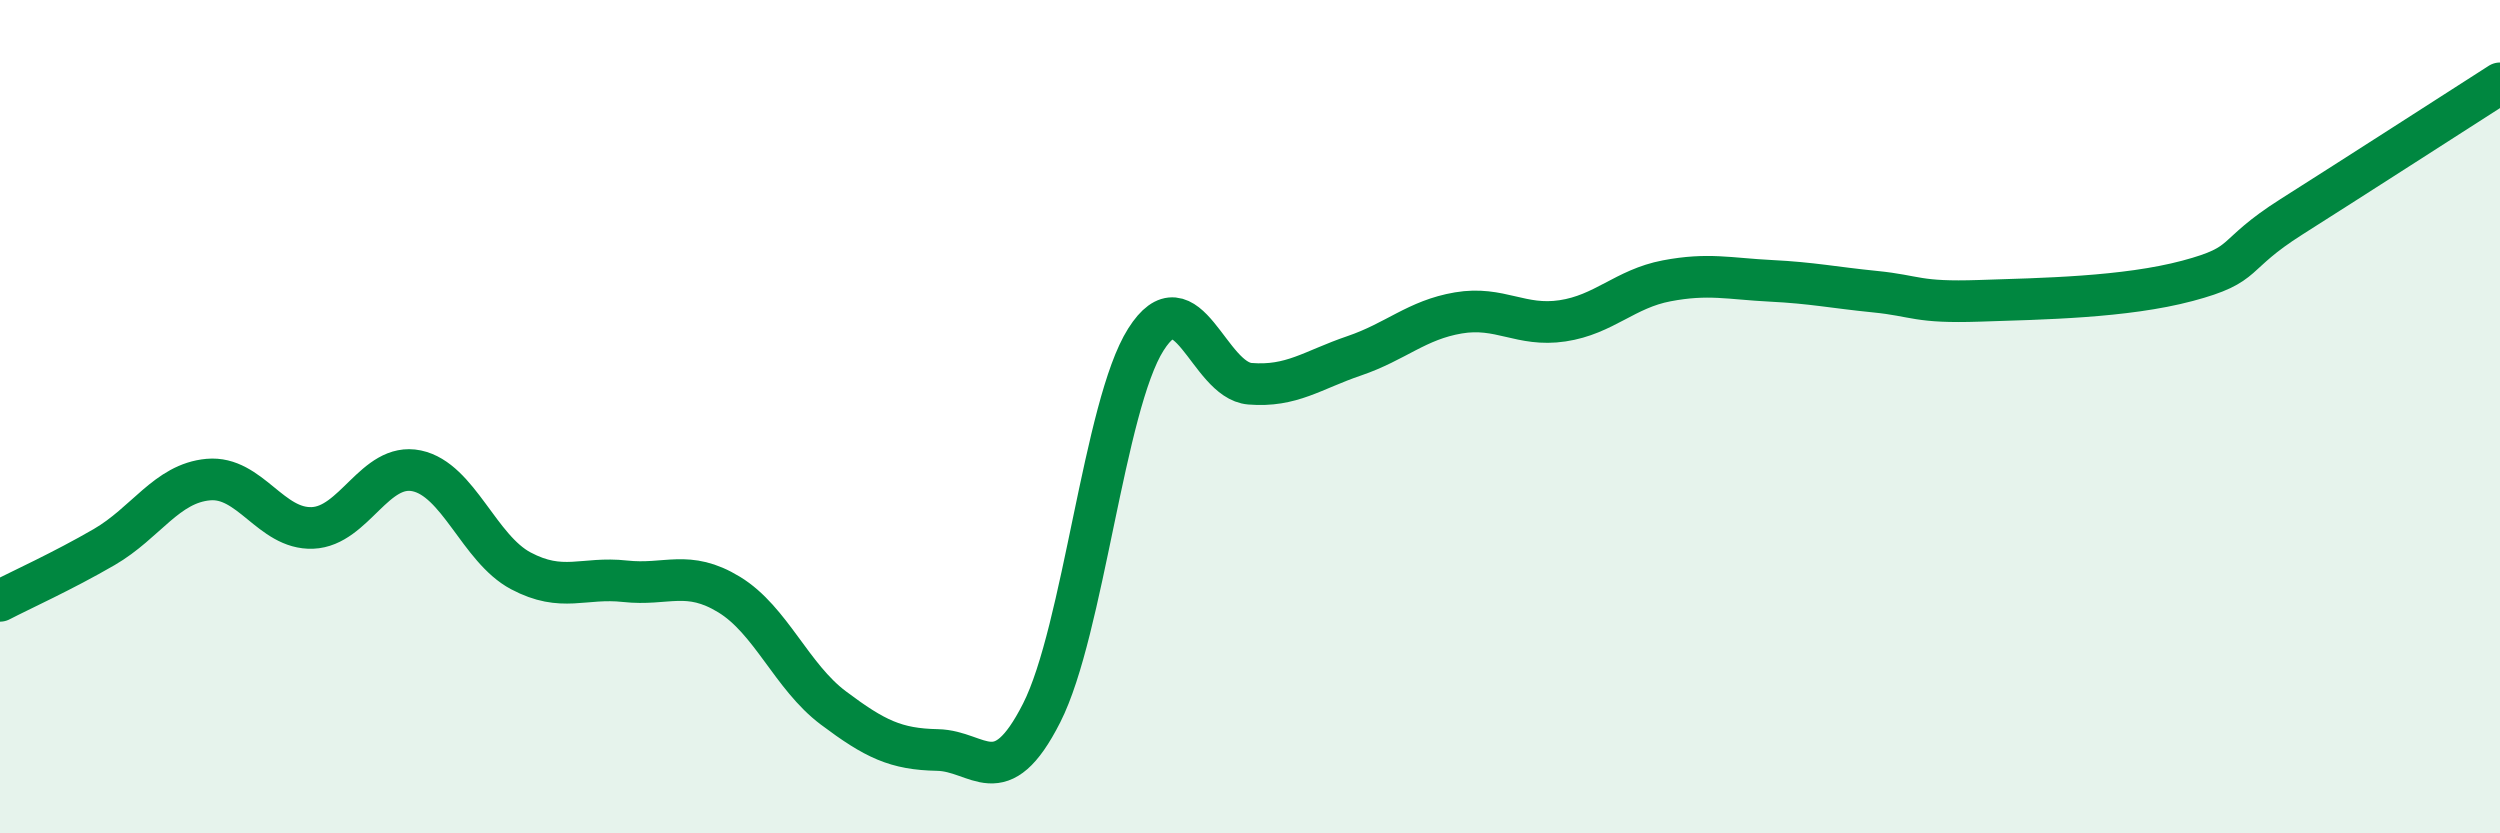
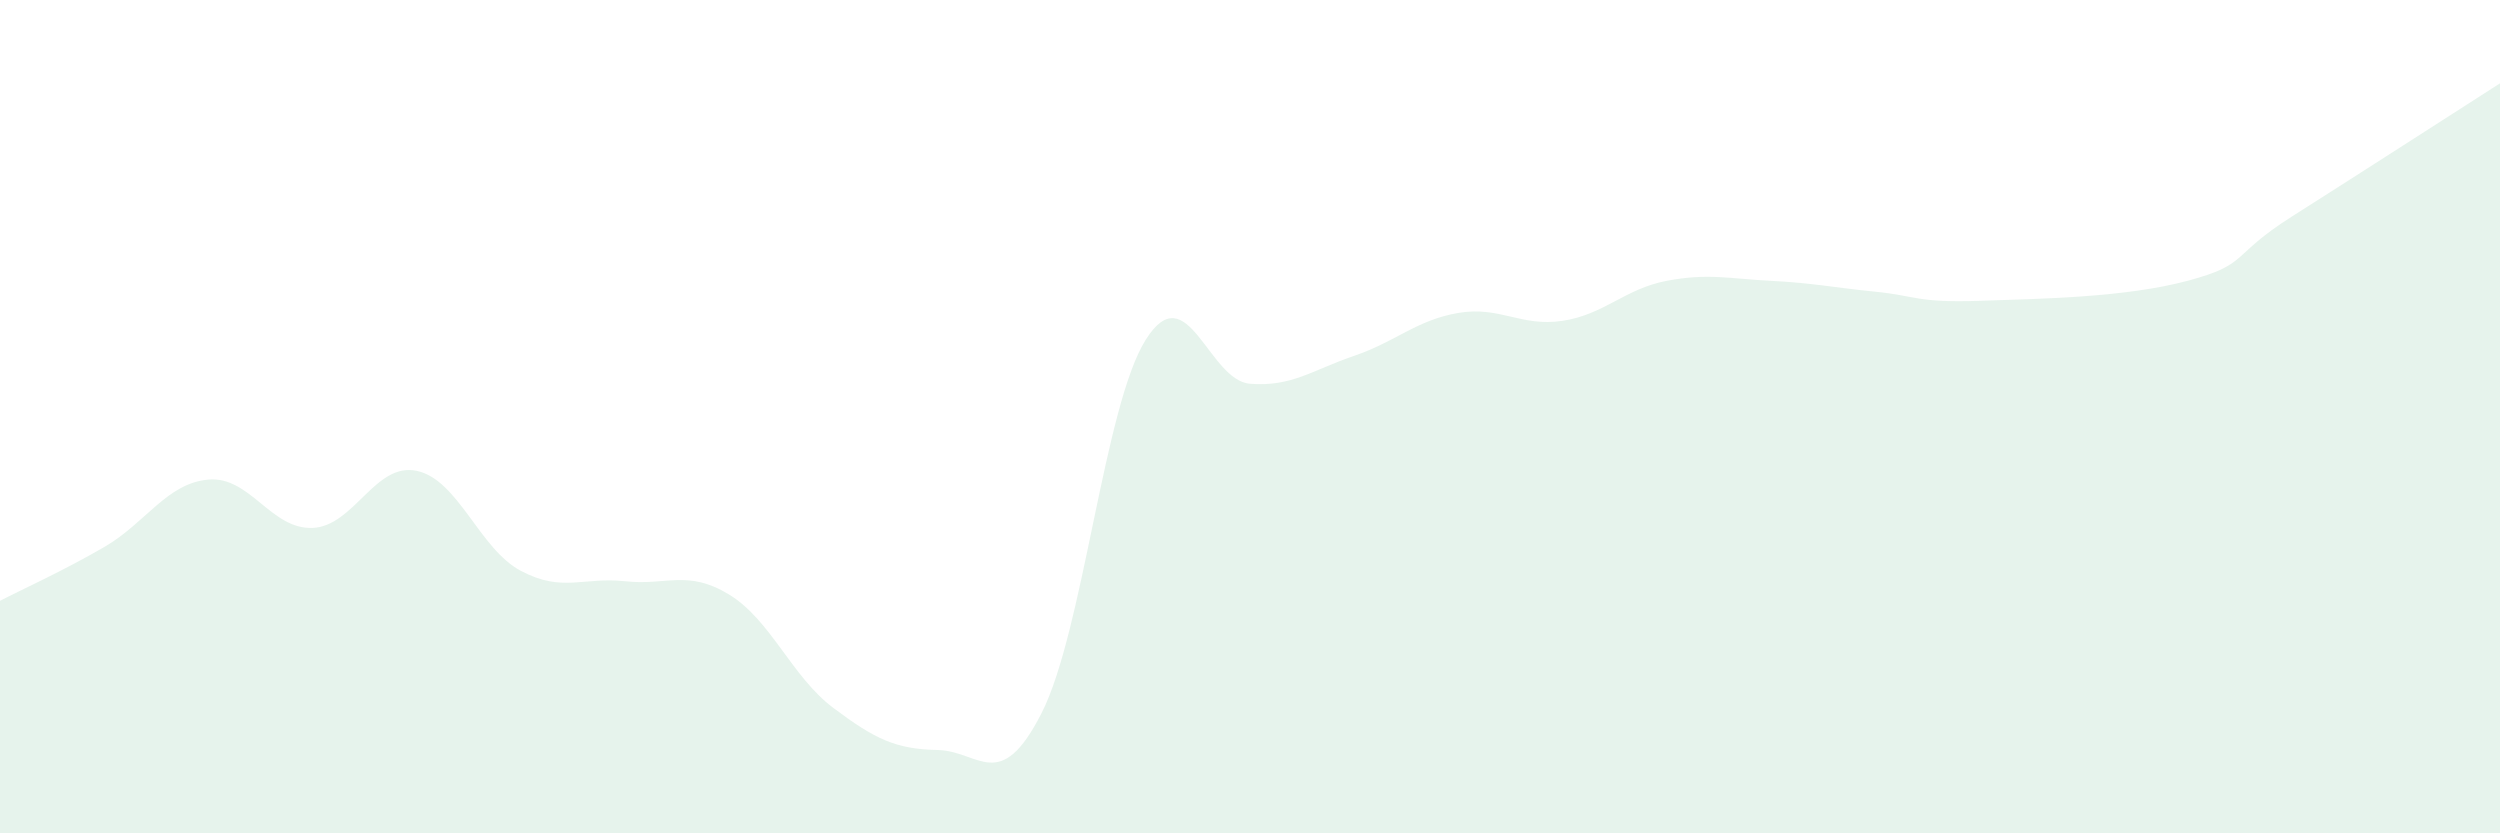
<svg xmlns="http://www.w3.org/2000/svg" width="60" height="20" viewBox="0 0 60 20">
  <path d="M 0,14.42 C 0.5,14.16 1.5,13.71 2.5,13.13 C 3.5,12.55 4,11.6 5,11.51 C 6,11.42 6.5,12.71 7.5,12.67 C 8.5,12.63 9,11.09 10,11.3 C 11,11.51 11.5,13.17 12.5,13.7 C 13.5,14.23 14,13.84 15,13.95 C 16,14.06 16.5,13.66 17.5,14.27 C 18.5,14.88 19,16.24 20,16.99 C 21,17.74 21.5,17.98 22.5,18 C 23.5,18.02 24,19.08 25,17.11 C 26,15.14 26.5,9.73 27.5,8.15 C 28.5,6.57 29,9.13 30,9.21 C 31,9.29 31.5,8.88 32.5,8.54 C 33.5,8.2 34,7.68 35,7.51 C 36,7.34 36.5,7.85 37.5,7.7 C 38.5,7.55 39,6.93 40,6.74 C 41,6.55 41.5,6.69 42.5,6.74 C 43.5,6.79 44,6.9 45,7 C 46,7.1 46,7.27 47.5,7.22 C 49,7.17 51,7.14 52.5,6.74 C 54,6.34 53.5,6.15 55,5.2 C 56.5,4.25 59,2.64 60,2L60 20L0 20Z" fill="#008740" opacity="0.1" stroke-linecap="round" stroke-linejoin="round" />
-   <path d="M 0,14.42 C 0.5,14.16 1.5,13.71 2.5,13.13 C 3.5,12.55 4,11.6 5,11.51 C 6,11.42 6.5,12.71 7.5,12.67 C 8.5,12.63 9,11.09 10,11.3 C 11,11.51 11.5,13.17 12.5,13.7 C 13.5,14.23 14,13.84 15,13.95 C 16,14.06 16.5,13.66 17.5,14.27 C 18.5,14.88 19,16.24 20,16.99 C 21,17.74 21.5,17.98 22.5,18 C 23.5,18.02 24,19.08 25,17.11 C 26,15.14 26.5,9.73 27.5,8.15 C 28.5,6.57 29,9.13 30,9.21 C 31,9.29 31.5,8.88 32.5,8.54 C 33.5,8.2 34,7.68 35,7.51 C 36,7.34 36.5,7.85 37.5,7.7 C 38.5,7.55 39,6.93 40,6.74 C 41,6.55 41.5,6.69 42.5,6.74 C 43.5,6.79 44,6.9 45,7 C 46,7.1 46,7.27 47.5,7.22 C 49,7.17 51,7.14 52.5,6.74 C 54,6.34 53.5,6.15 55,5.2 C 56.5,4.25 59,2.64 60,2" stroke="#008740" stroke-width="1" fill="none" stroke-linecap="round" stroke-linejoin="round" />
</svg>